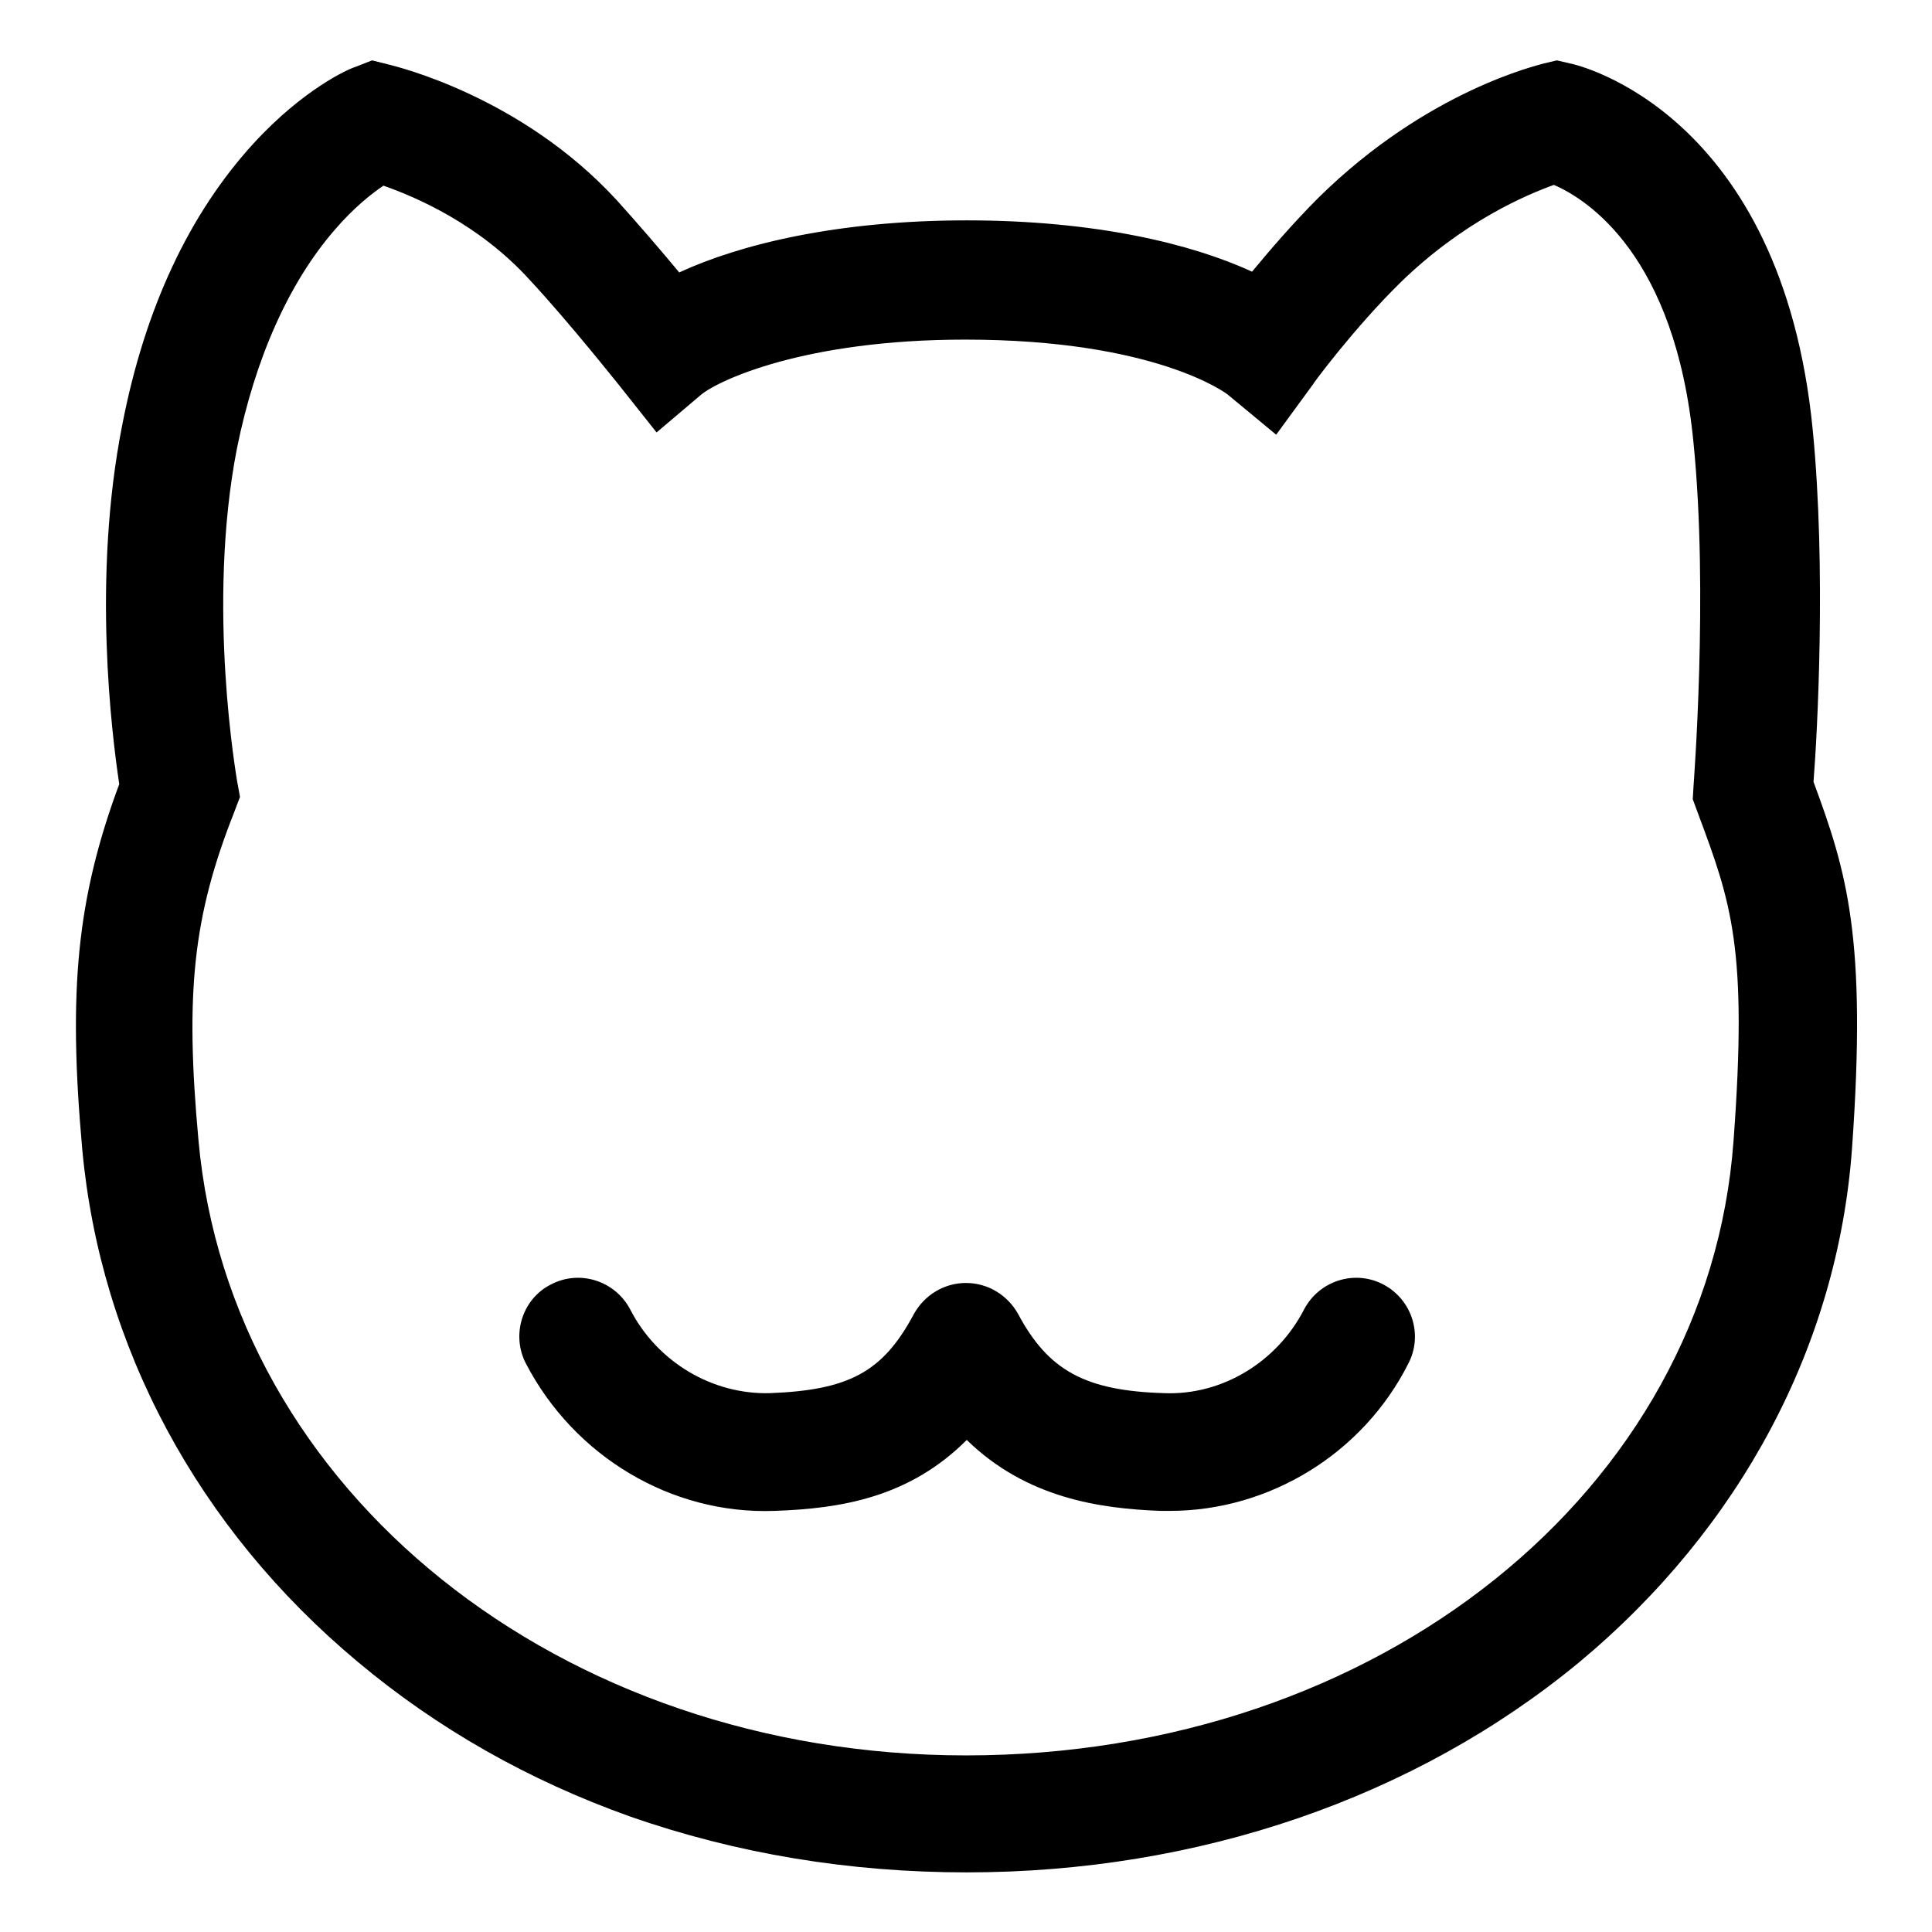
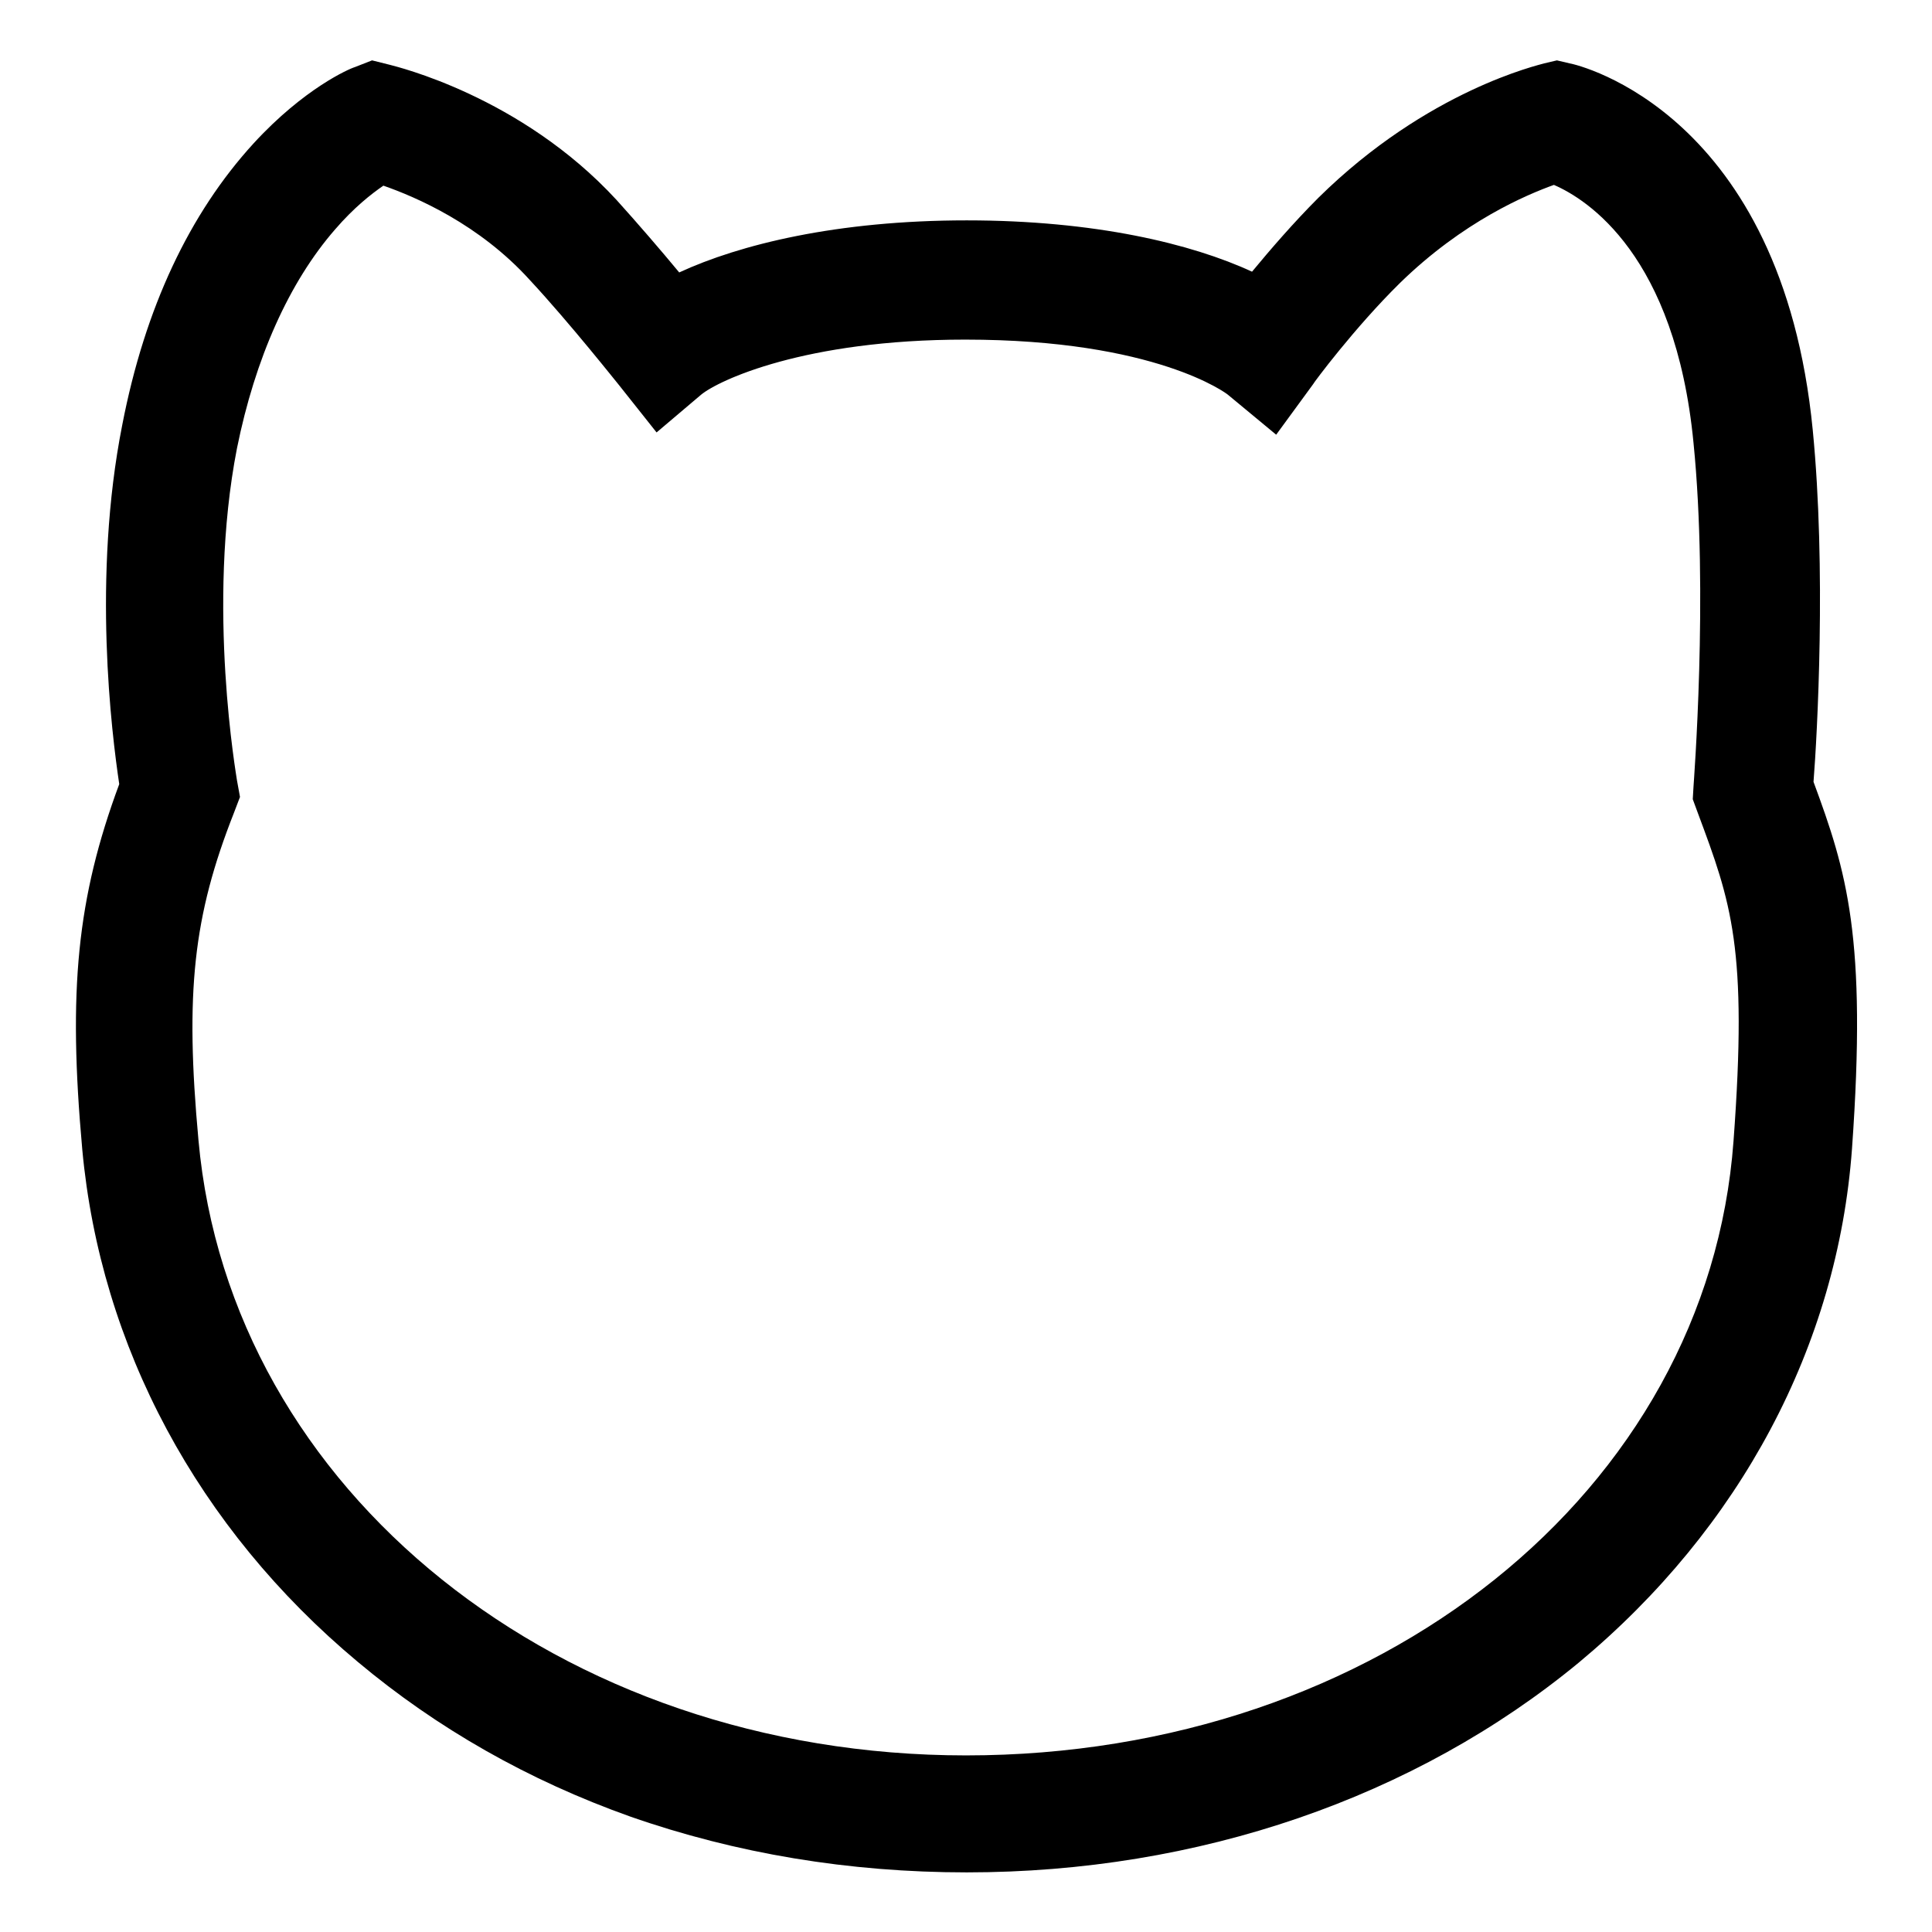
<svg xmlns="http://www.w3.org/2000/svg" version="1.1" x="0px" y="0px" viewBox="0 0 256 256" enable-background="new 0 0 256 256" xml:space="preserve">
  <g>
    <g>
      <path fill="#000000" d="M128.1,248.1c-15.6,0-30.6-2.5-44.6-7.4C70,235.9,57.9,229,47.4,220.2c-21.2-17.7-34.1-41.8-36.5-67.9c-1.9-21.1-0.7-33.3,4.9-48.4c-1-6.7-3.6-27.4,0.4-47.6c3-15.5,8.9-28,17.4-37.3C40.3,11.7,46.3,9.1,47,8.9l2.3-0.9l2.4,0.6c0.7,0.2,17.3,4.1,30,17.9c2.8,3.1,5.9,6.7,8.3,9.6c8-3.7,20.9-6.9,38.1-6.9c17,0,29.8,3.1,37.8,6.8c2.4-2.9,5.5-6.5,8.8-9.8C189.2,11.9,204,8.6,204.6,8.4l1.7-0.4l1.7,0.4c1.2,0.2,28.1,6.6,32.2,48.6c1.8,18.4,0.6,40.3,0.1,46.6c4.4,11.9,7.1,20.6,5.1,48.6c-1.9,26.1-14.8,50.3-36.2,68.1C187.5,238.2,158.8,248.1,128.1,248.1z M50.8,24.6c-1.6,1.1-3.9,2.9-6.4,5.8c-6.1,7-10.6,17.1-13,29c-4.1,21,0,43.8,0,44l0.4,2.2l-0.8,2.1c-5.4,13.7-6.5,23.8-4.7,43.4c4.2,46.5,47.9,81.5,101.7,81.5c54.6,0,98.3-35,101.7-81.4c1.9-25.6-0.3-31.6-4.7-43.4l-0.7-1.9l0.1-1.7c0-0.2,2-25.6,0-45.5c-2.4-24.9-14.1-32.3-18.5-34.2c-3.6,1.3-12,4.8-20.4,13c-6,5.9-11.5,13.3-11.5,13.4l-4.9,6.7l-6.4-5.3c-0.1-0.1-9.5-7.3-34.8-7.3c-21.3,0-32.7,5.4-35,7.3L87,57.3L82,51c-0.1-0.1-6.5-8.2-11.8-13.9C63.5,29.7,55.1,26.1,50.8,24.6z" />
-       <path fill="#000000" d="M155,200.2c-0.4,0-0.8,0-1.2,0c-8.1-0.3-17.8-1.7-25.7-9.4c-7.6,7.6-16.6,9.1-25.5,9.4c-13.6,0.5-26.5-7.2-32.9-19.5c-2-3.8-0.5-8.6,3.3-10.5c3.8-2,8.5-0.5,10.5,3.3c3.6,7,10.9,11.3,18.5,11.1c10.5-0.4,15-2.8,19.1-10.5c1.4-2.5,4-4.1,6.9-4.1c0,0,0,0,0,0c2.9,0,5.5,1.6,6.9,4.1c4,7.5,8.9,10.2,19.4,10.5c7.6,0.3,14.9-4.1,18.5-11.1c2-3.8,6.7-5.3,10.5-3.3c3.8,2,5.3,6.7,3.3,10.5C180.6,192.6,168.2,200.2,155,200.2z" />
    </g>
  </g>
</svg>